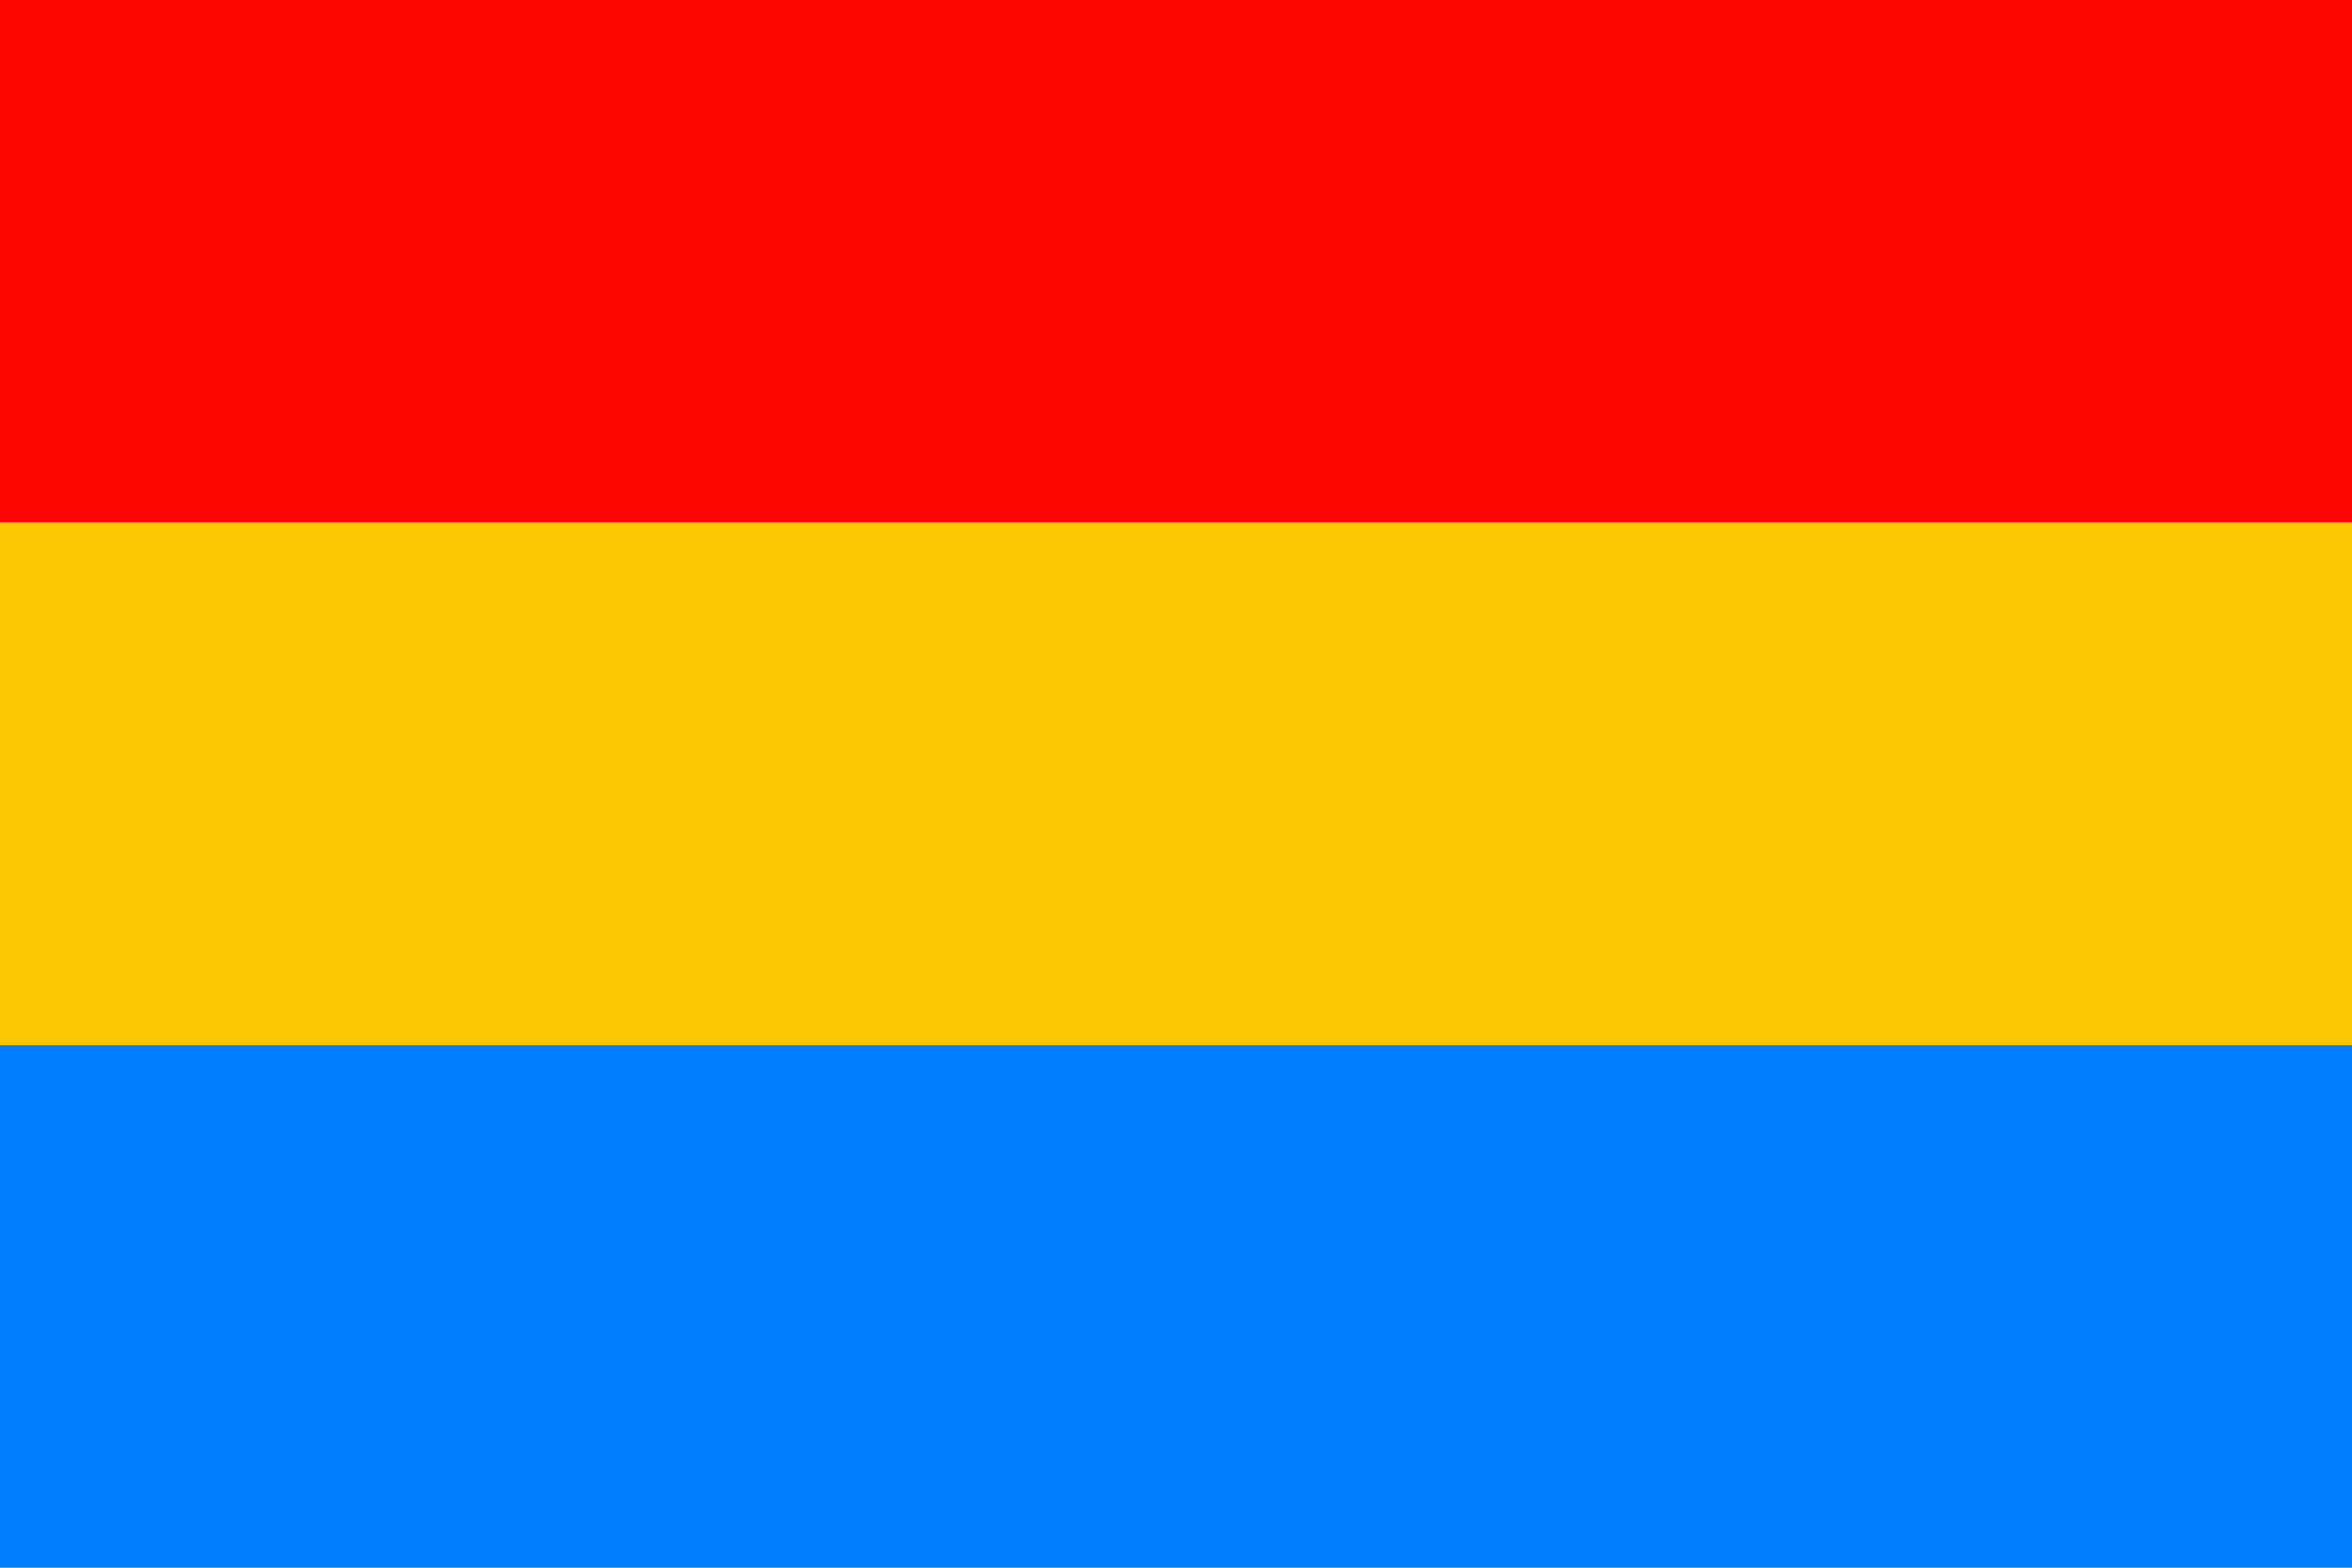
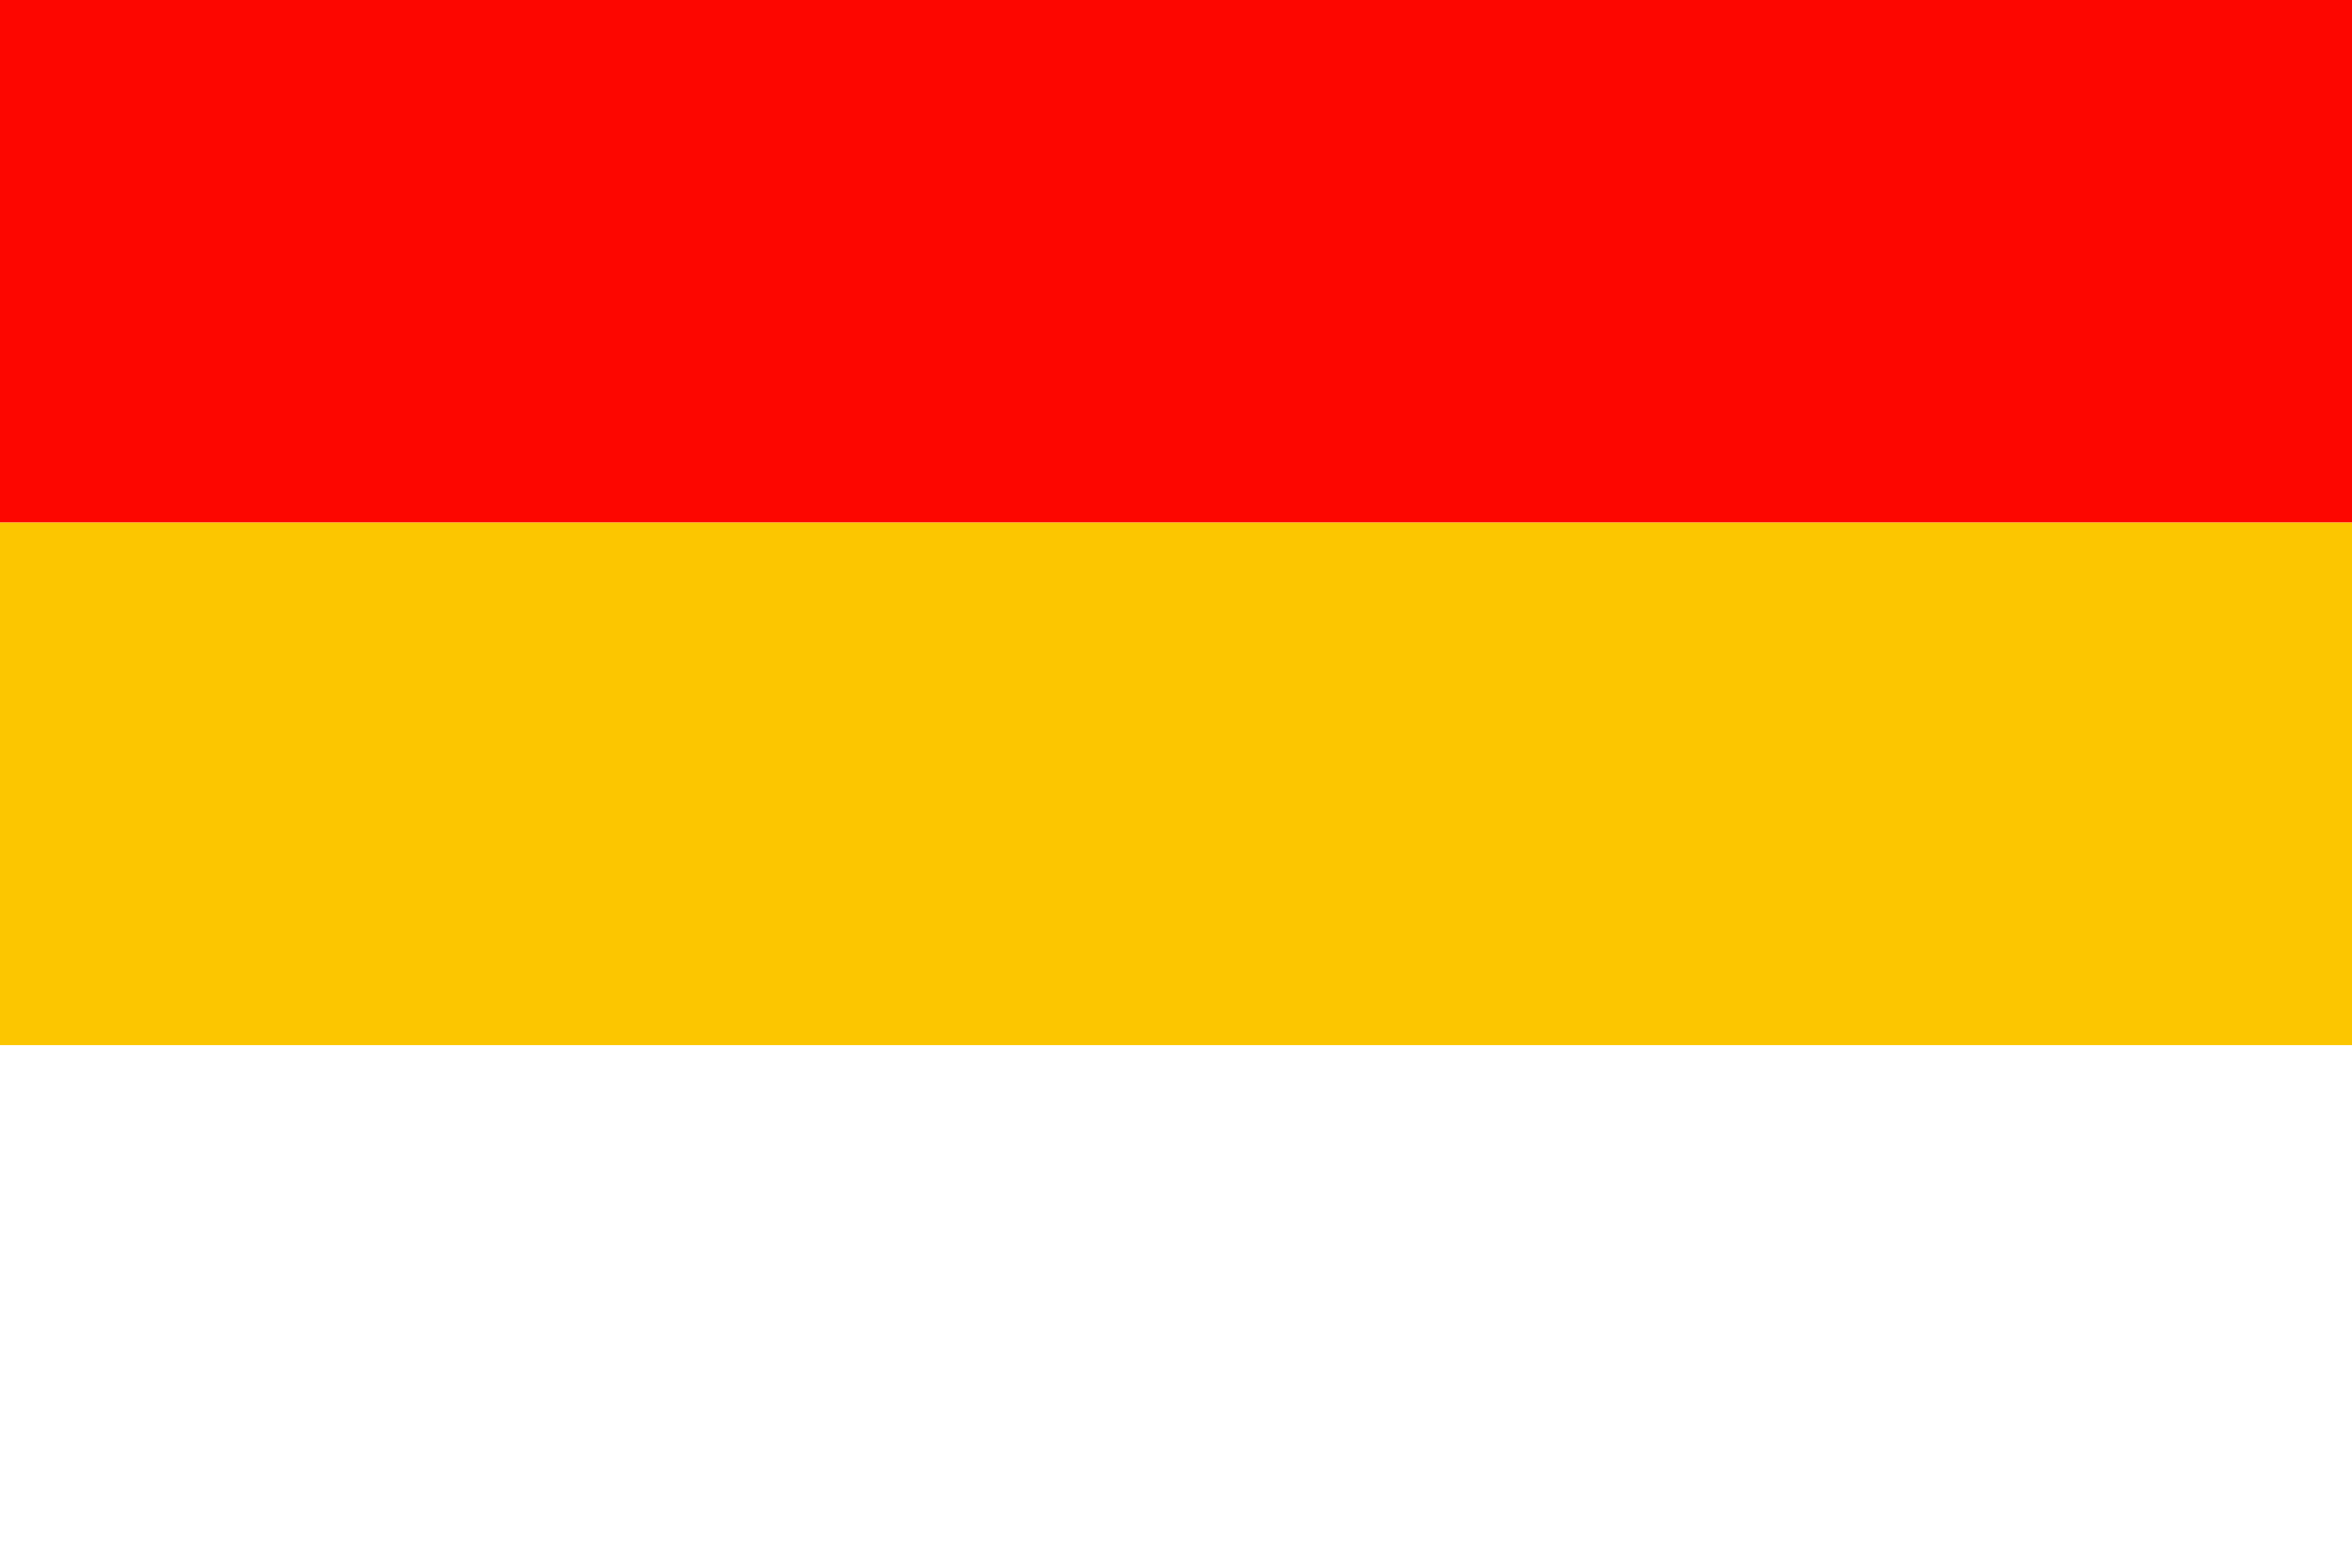
<svg xmlns="http://www.w3.org/2000/svg" version="1.2" viewBox="0 0 900 600" width="900" height="600">
  <title>Malayali Flag</title>
  <style>
		.s0 { fill: #fd0600 } 
		.s1 { fill: #fcc600 } 
		.s2 { fill: #007efd } 
	</style>
  <path id="Forma 1" class="s0" d="m0 0h900v200h-900z" />
-   <path id="Forma 2" class="s1" d="m0 200h900v200h-900z" />
-   <path id="Forma 3" class="s2" d="m0 400h900v200h-900z" />
+   <path id="Forma 2" class="s1" d="m0 200h900v200h-900" />
</svg>